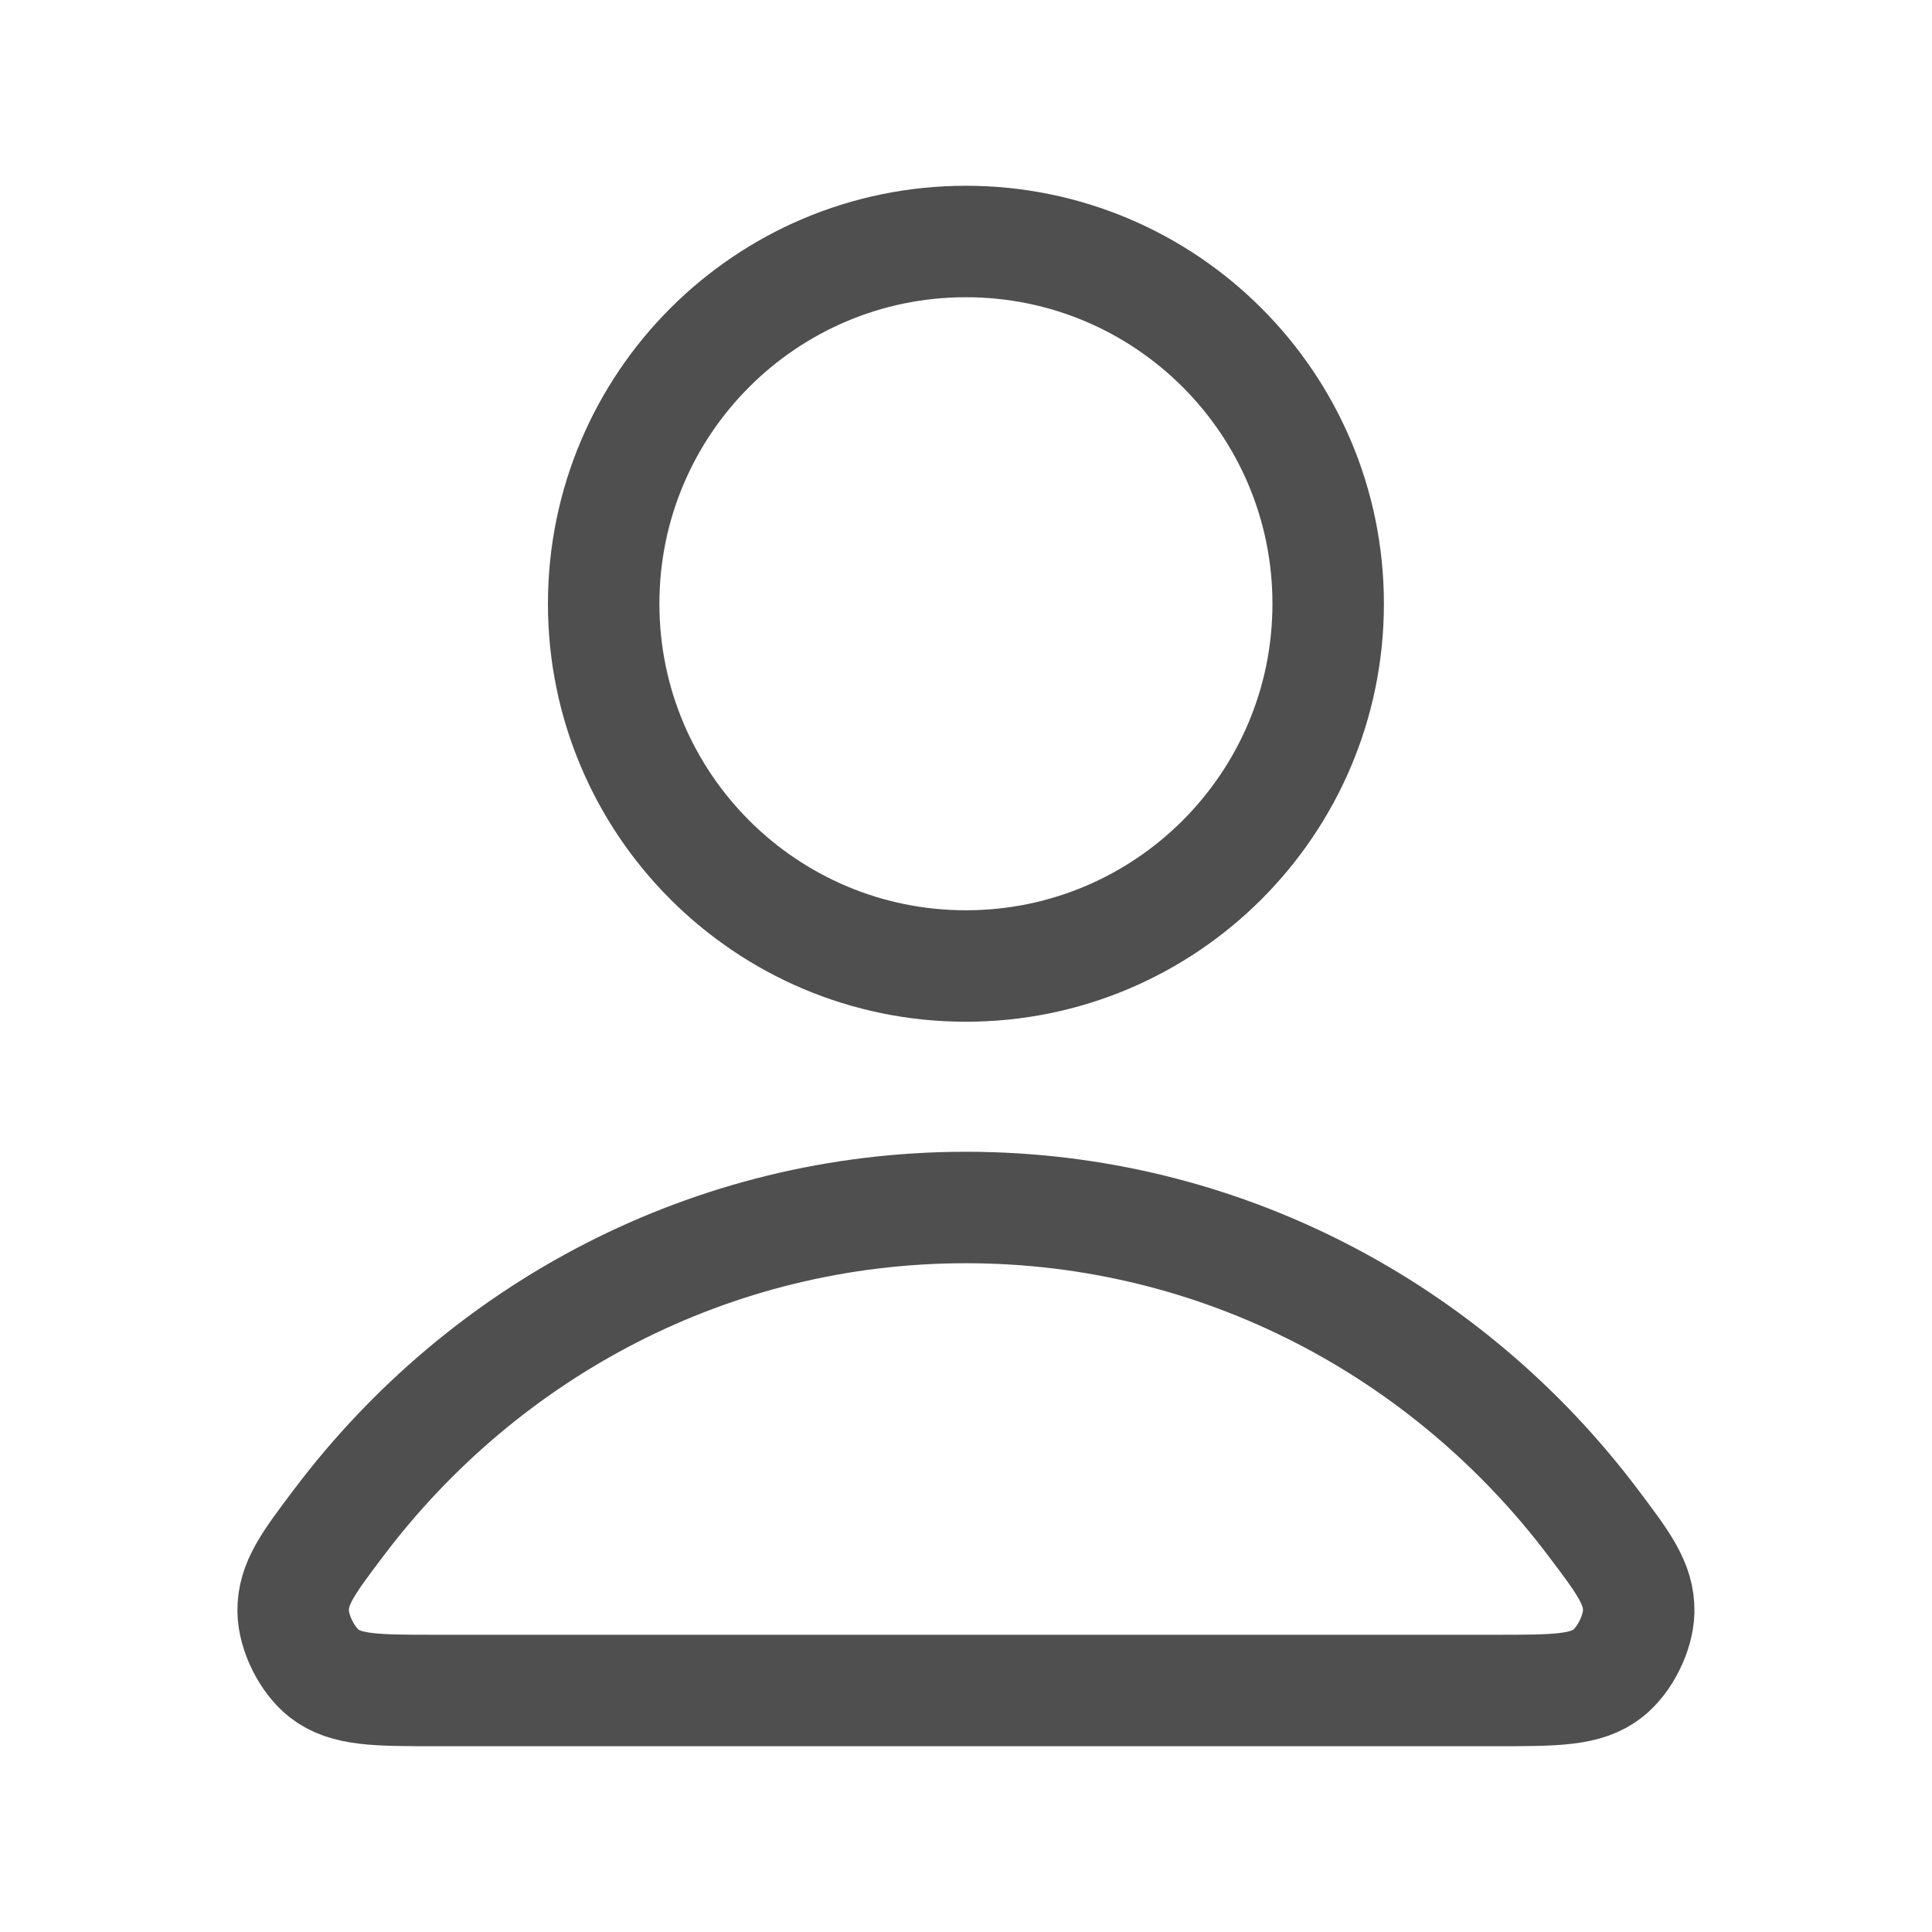
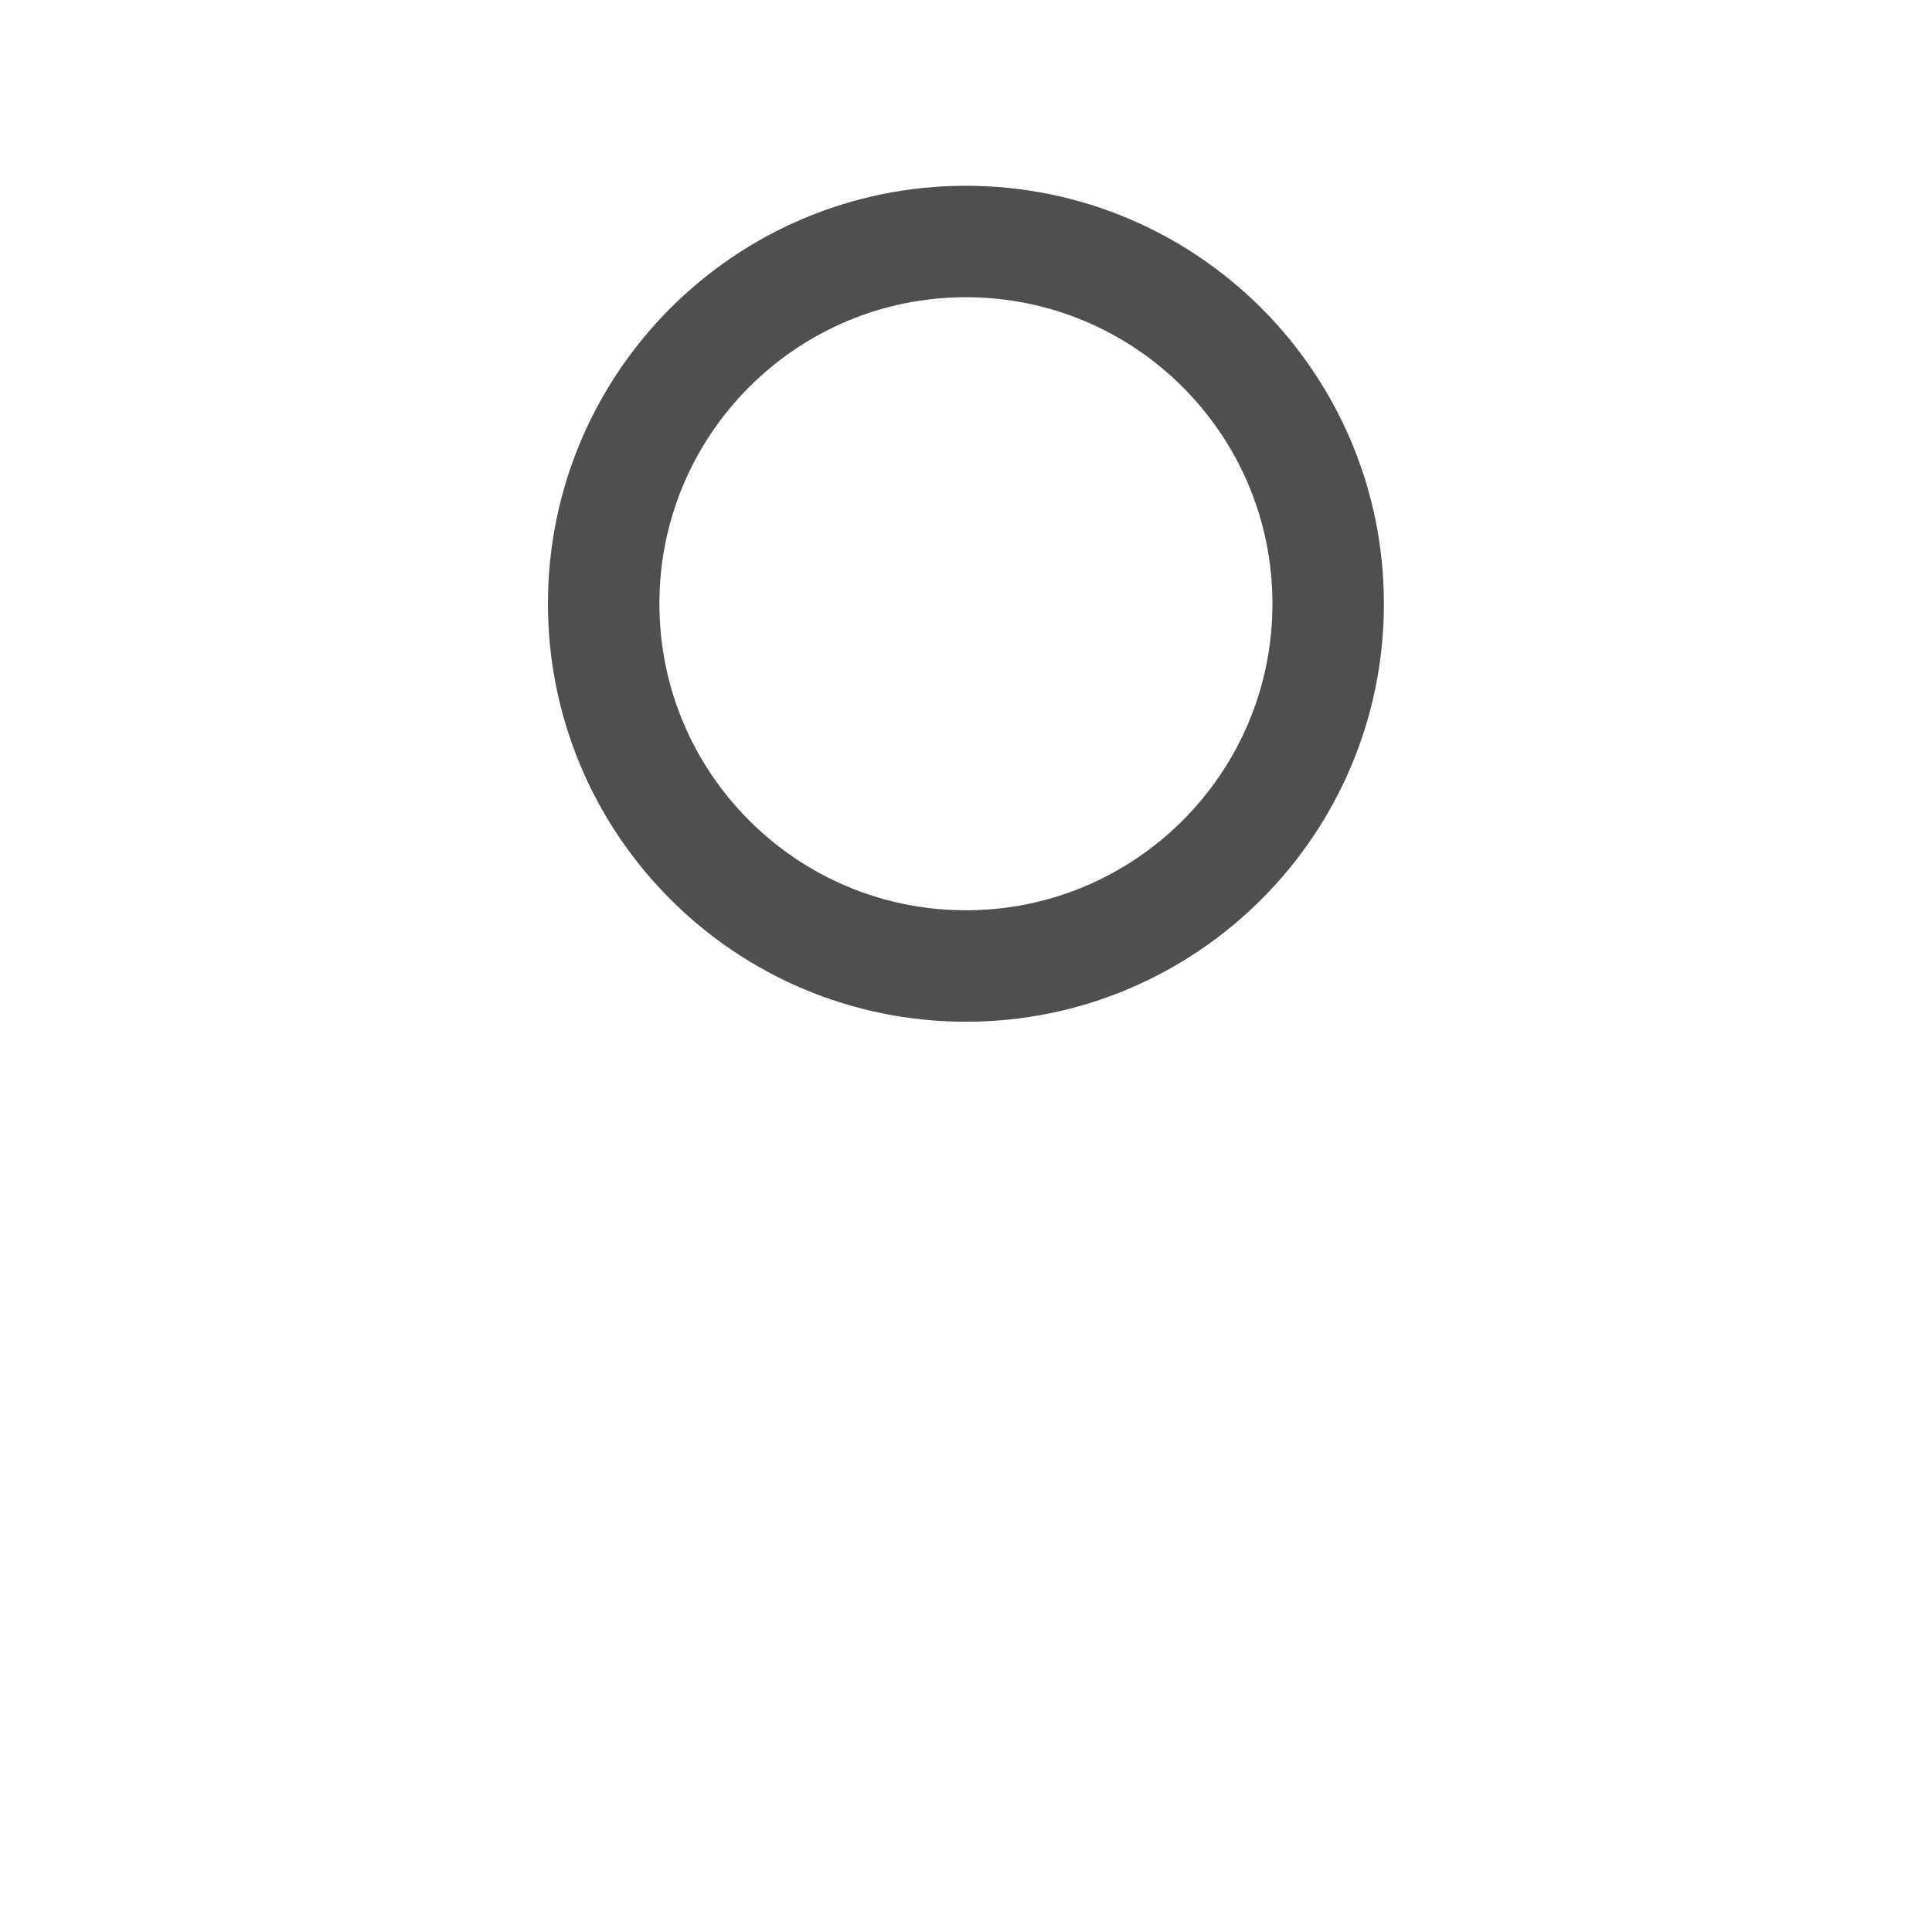
<svg xmlns="http://www.w3.org/2000/svg" width="26" height="26" viewBox="0 0 26 26" fill="none">
-   <path d="M12.999 16.25C9.565 16.25 6.511 17.908 4.566 20.482C4.148 21.035 3.939 21.312 3.945 21.686C3.951 21.976 4.132 22.34 4.36 22.519C4.654 22.75 5.062 22.75 5.879 22.75H20.119C20.936 22.75 21.344 22.75 21.638 22.519C21.866 22.34 22.047 21.976 22.053 21.686C22.059 21.312 21.85 21.035 21.432 20.482C19.487 17.908 16.433 16.25 12.999 16.25Z" stroke="#4F4F4F" stroke-width="1.5" stroke-linecap="round" stroke-linejoin="round" />
  <path d="M12.999 13C15.691 13 17.874 10.817 17.874 8.125C17.874 5.433 15.691 3.25 12.999 3.25C10.307 3.25 8.124 5.433 8.124 8.125C8.124 10.817 10.307 13 12.999 13Z" stroke="#4F4F4F" stroke-width="1.5" stroke-linecap="round" stroke-linejoin="round" />
</svg>